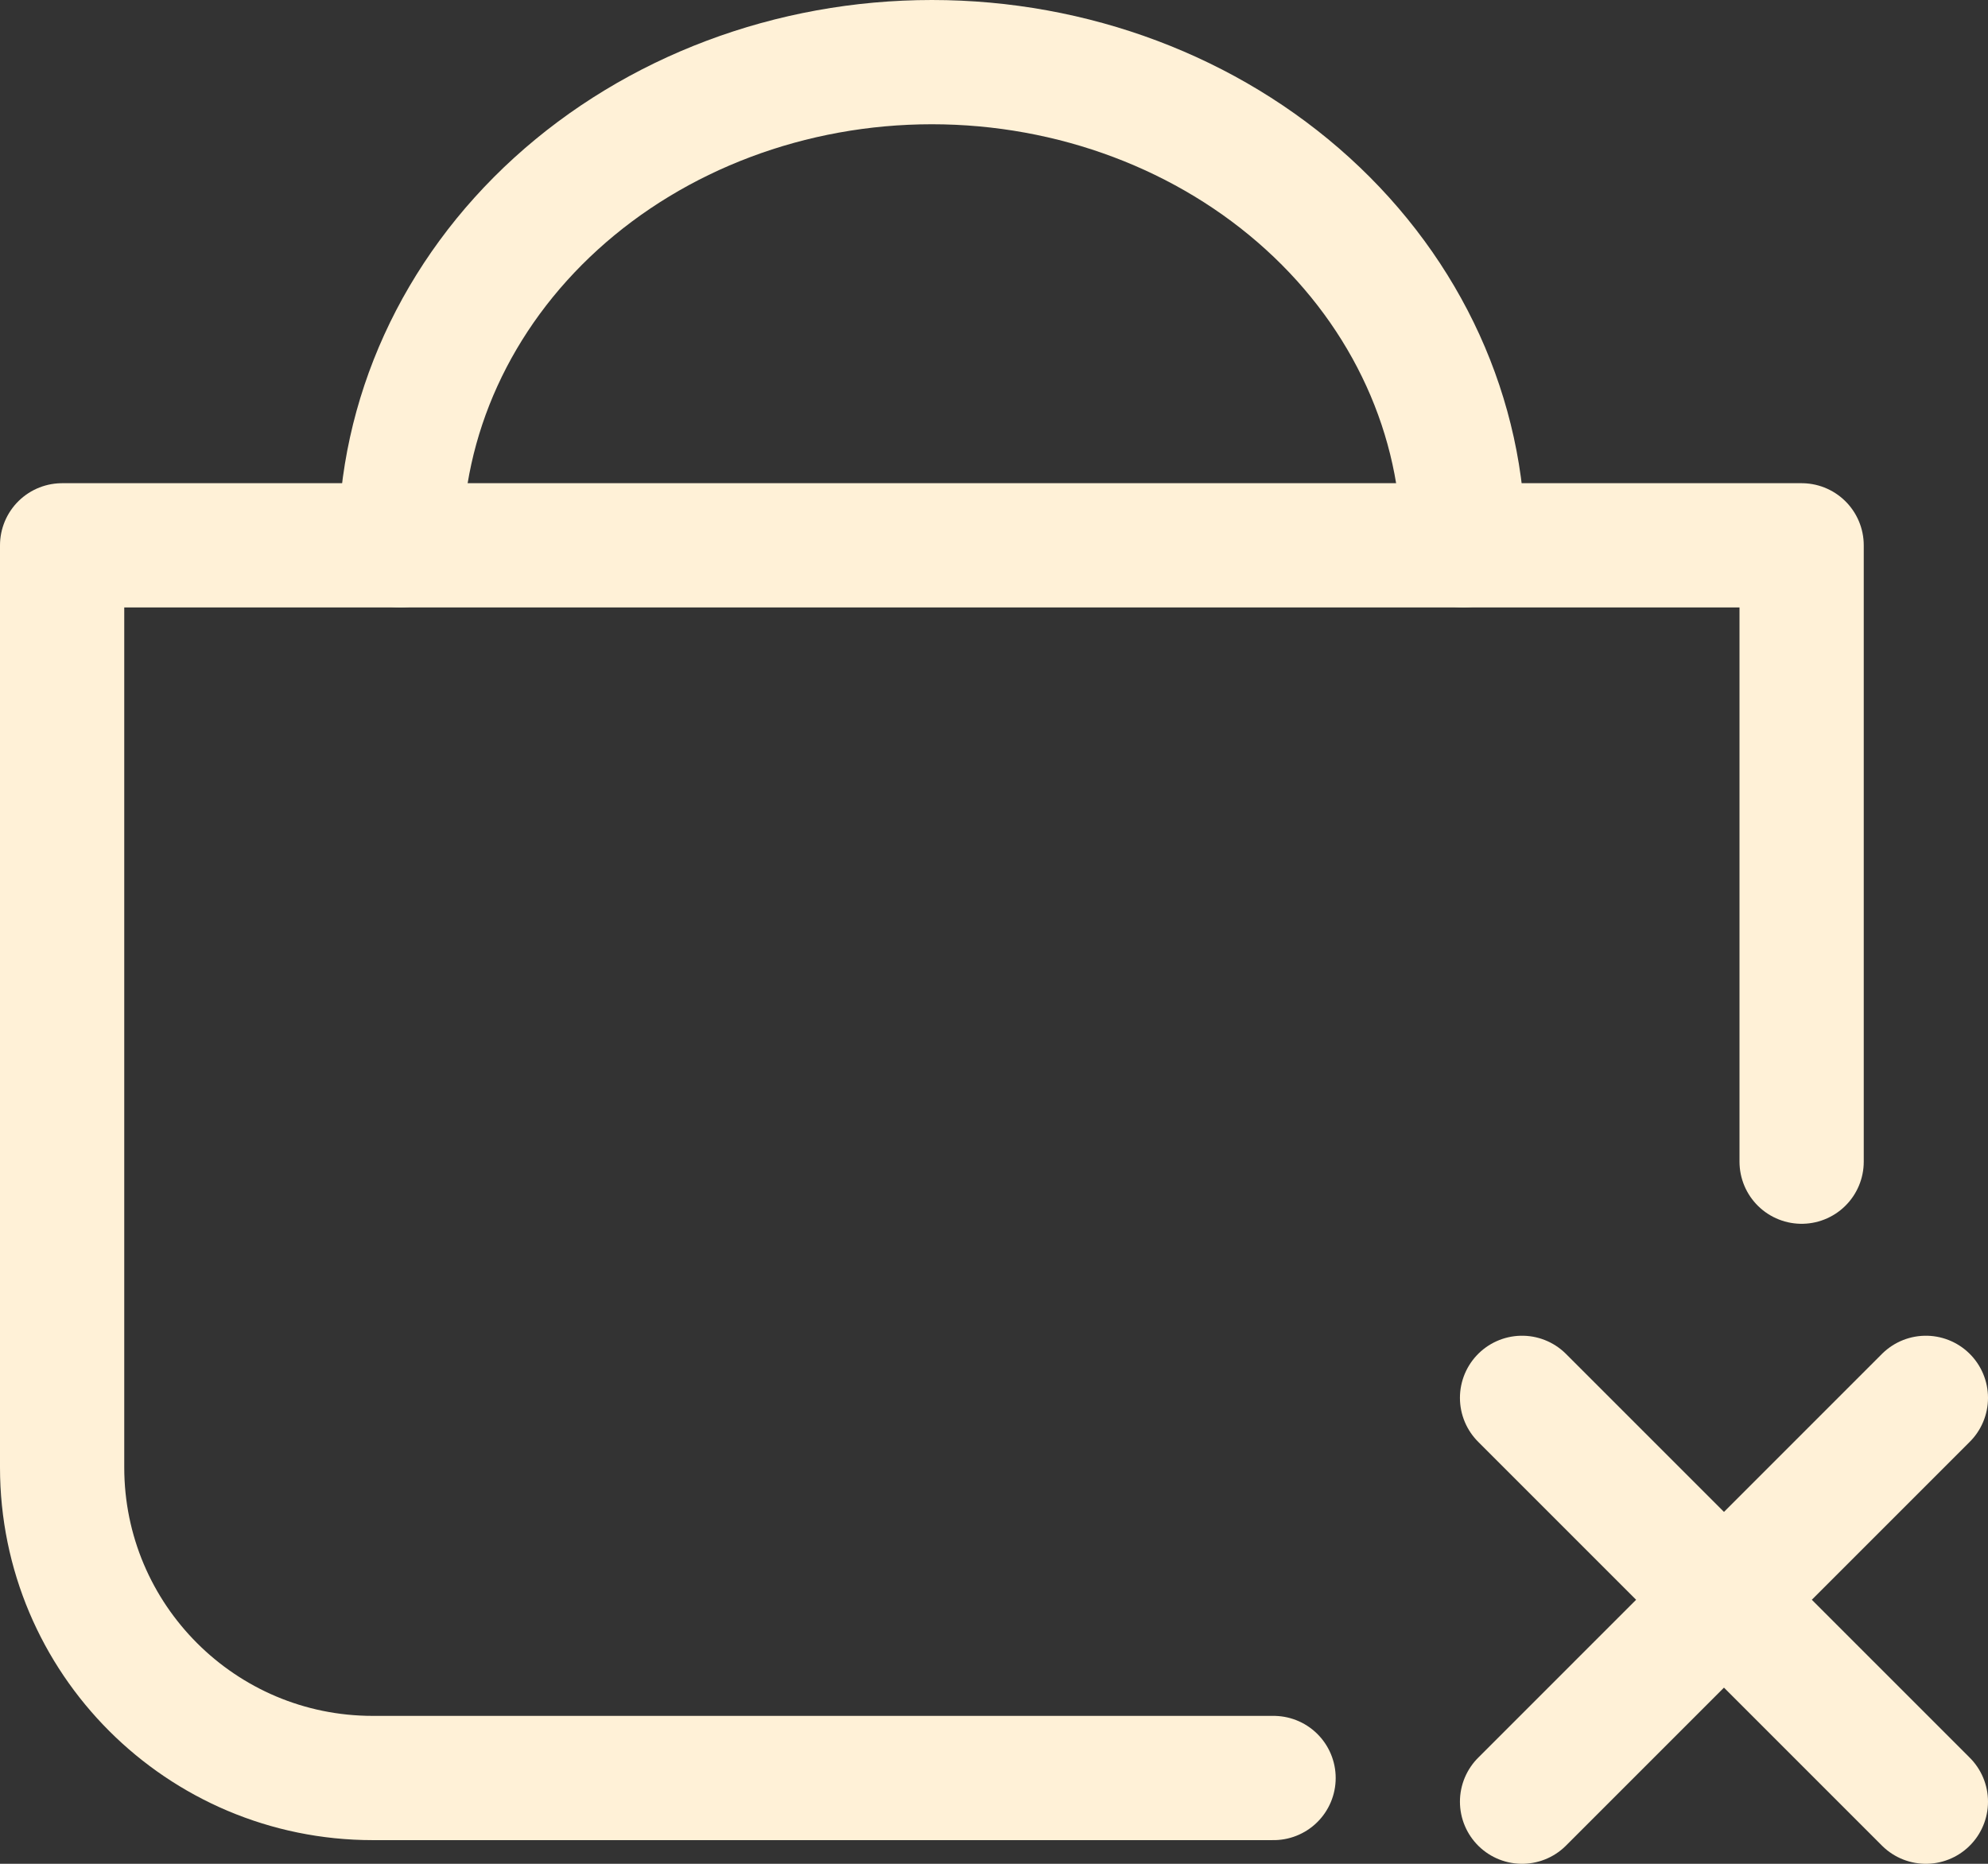
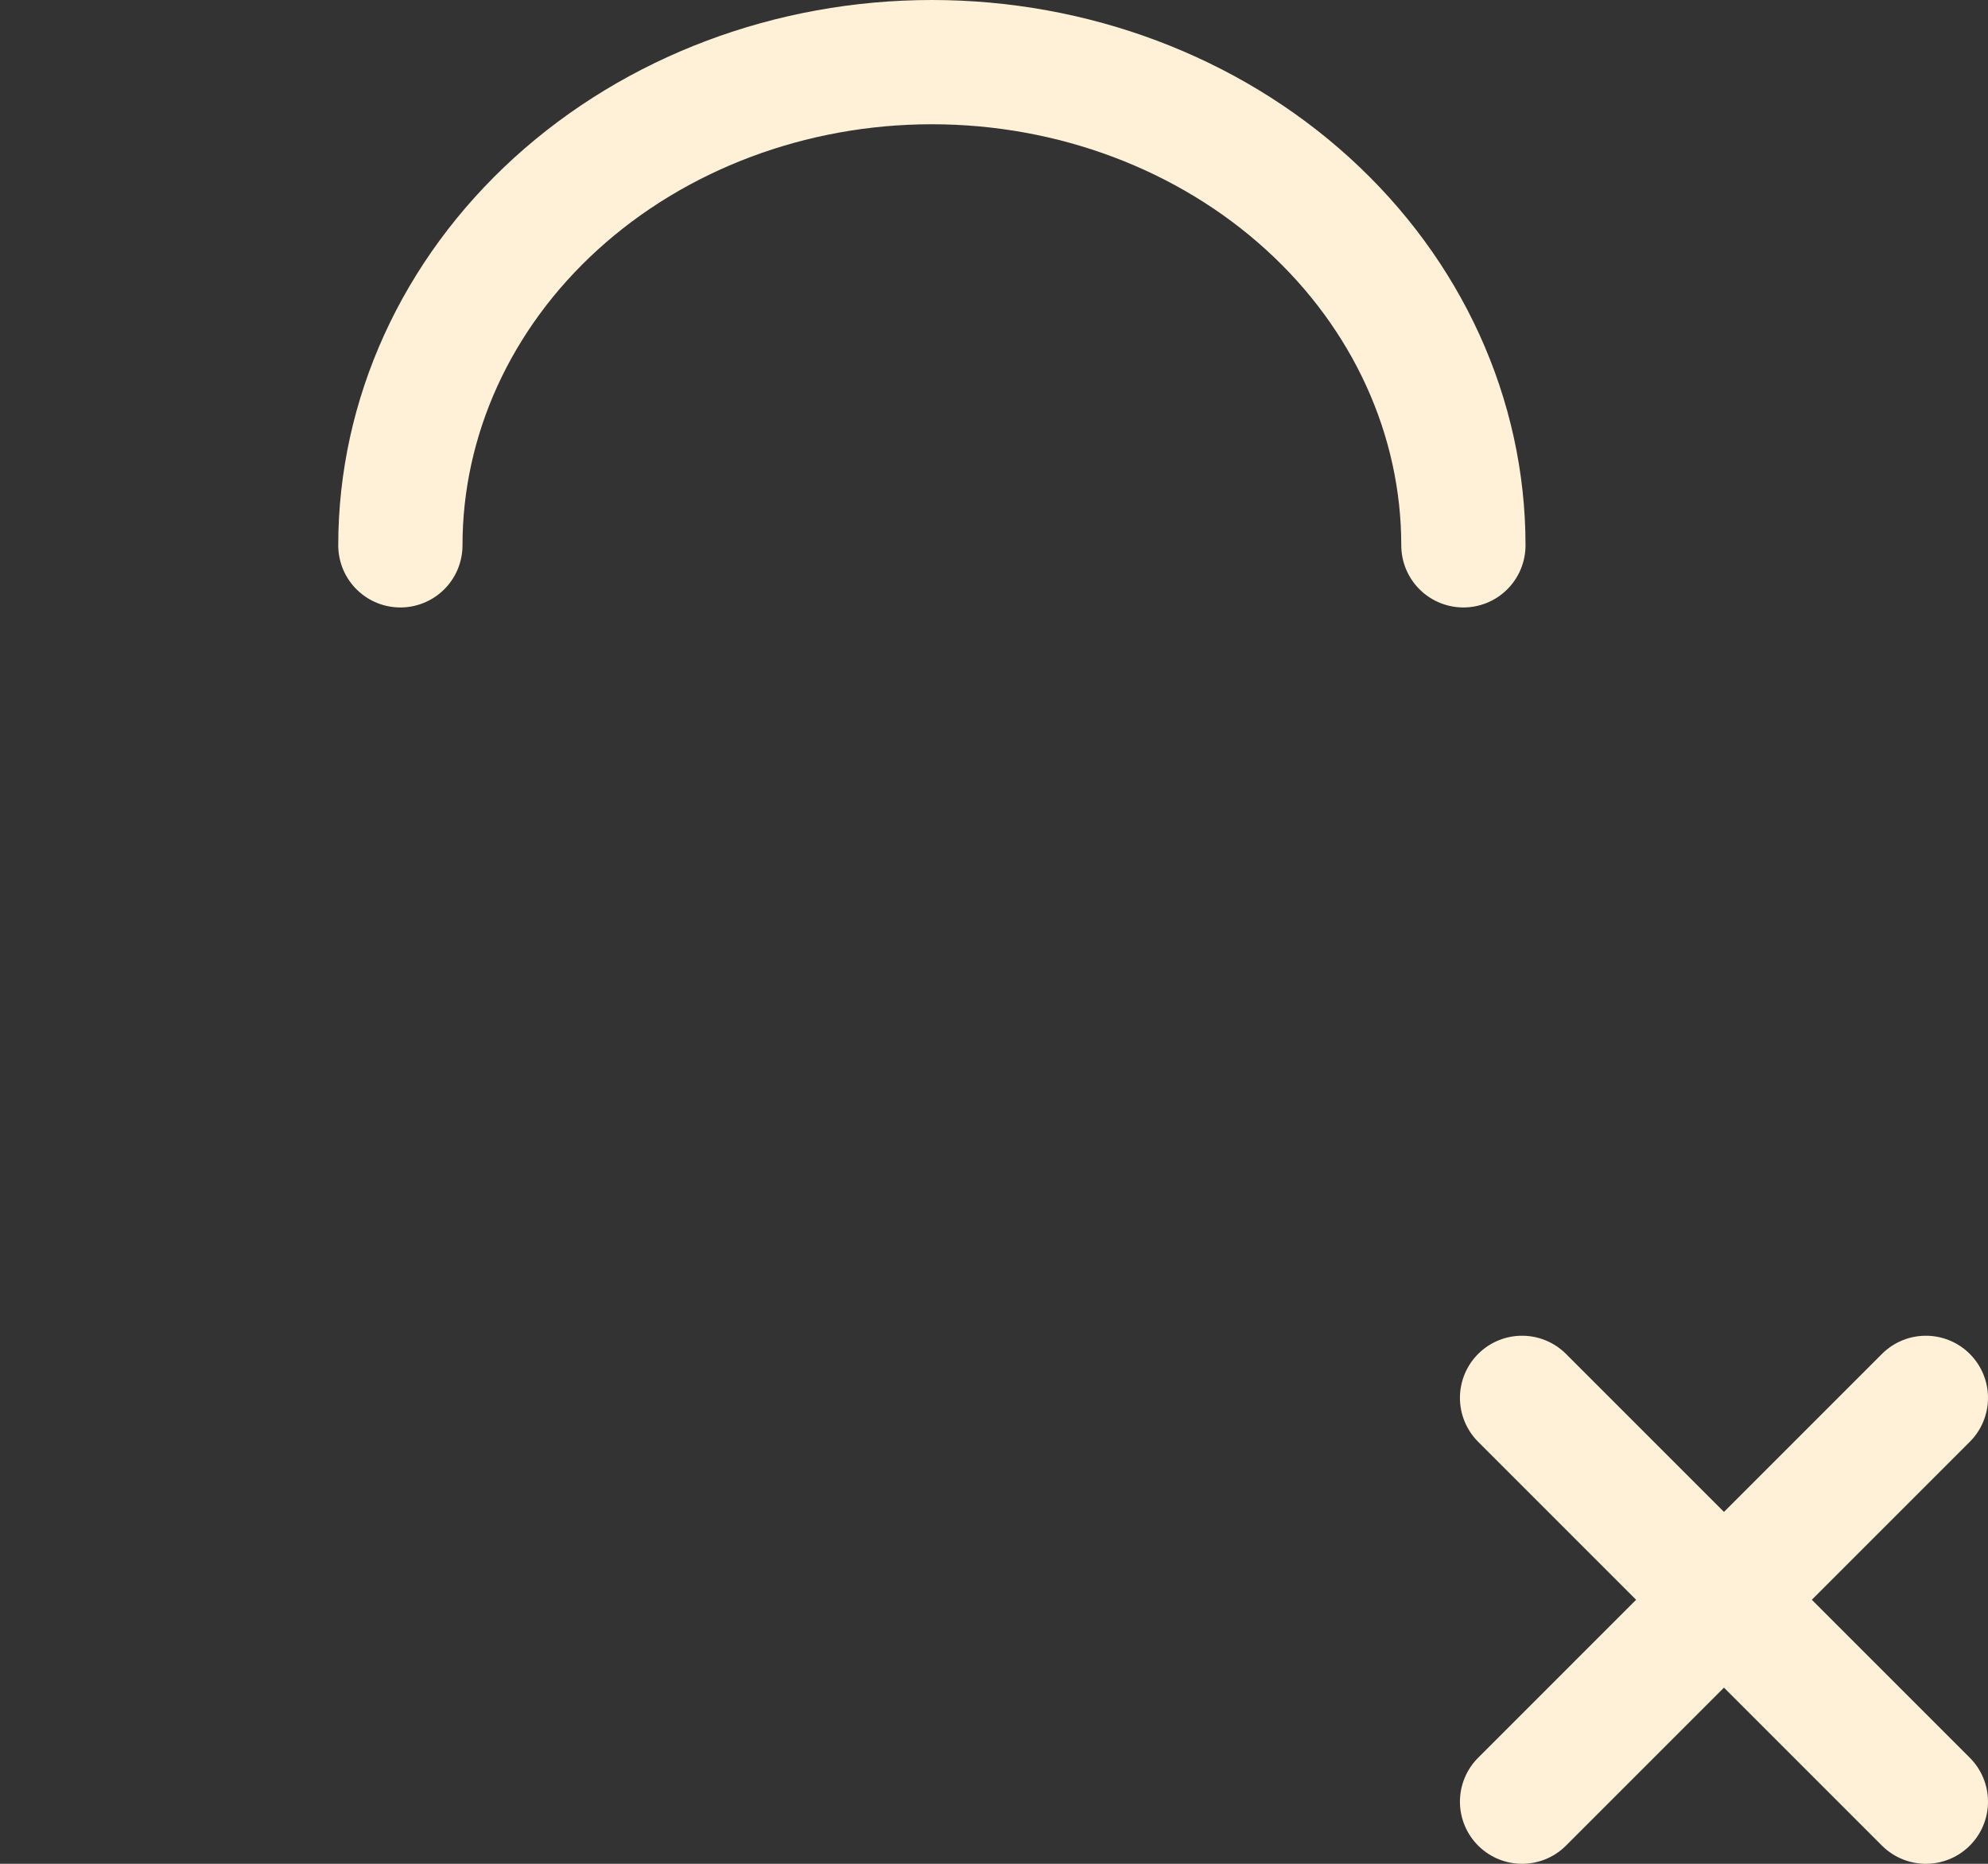
<svg xmlns="http://www.w3.org/2000/svg" width="96" height="90" viewBox="0 0 96 90" fill="none">
  <rect x="0" y="0" width="96" height="90" fill="#333333" stroke="none" />
-   <path d="M61.5 85.857H18C9.716 85.857 3 79.141 3 70.857V26.333H87V56.095" stroke="#FFF1D7" stroke-width="6" stroke-linecap="round" stroke-linejoin="round" />
  <path d="M19.334 26.333C19.334 20.145 22.038 14.21 26.851 9.834C31.665 5.458 38.193 3 45 3C51.807 3 58.336 5.458 63.149 9.834C67.963 14.21 70.667 20.145 70.667 26.333" stroke="#FFF1D7" stroke-width="6" stroke-linecap="round" stroke-linejoin="round" />
  <path d="M93 67.5L83.25 77.25M83.25 77.25L73.5 87M83.25 77.25L73.5 67.5M83.25 77.25L93 87" stroke="#FFF1D7" stroke-width="6" stroke-linecap="round" stroke-linejoin="round" />
</svg>